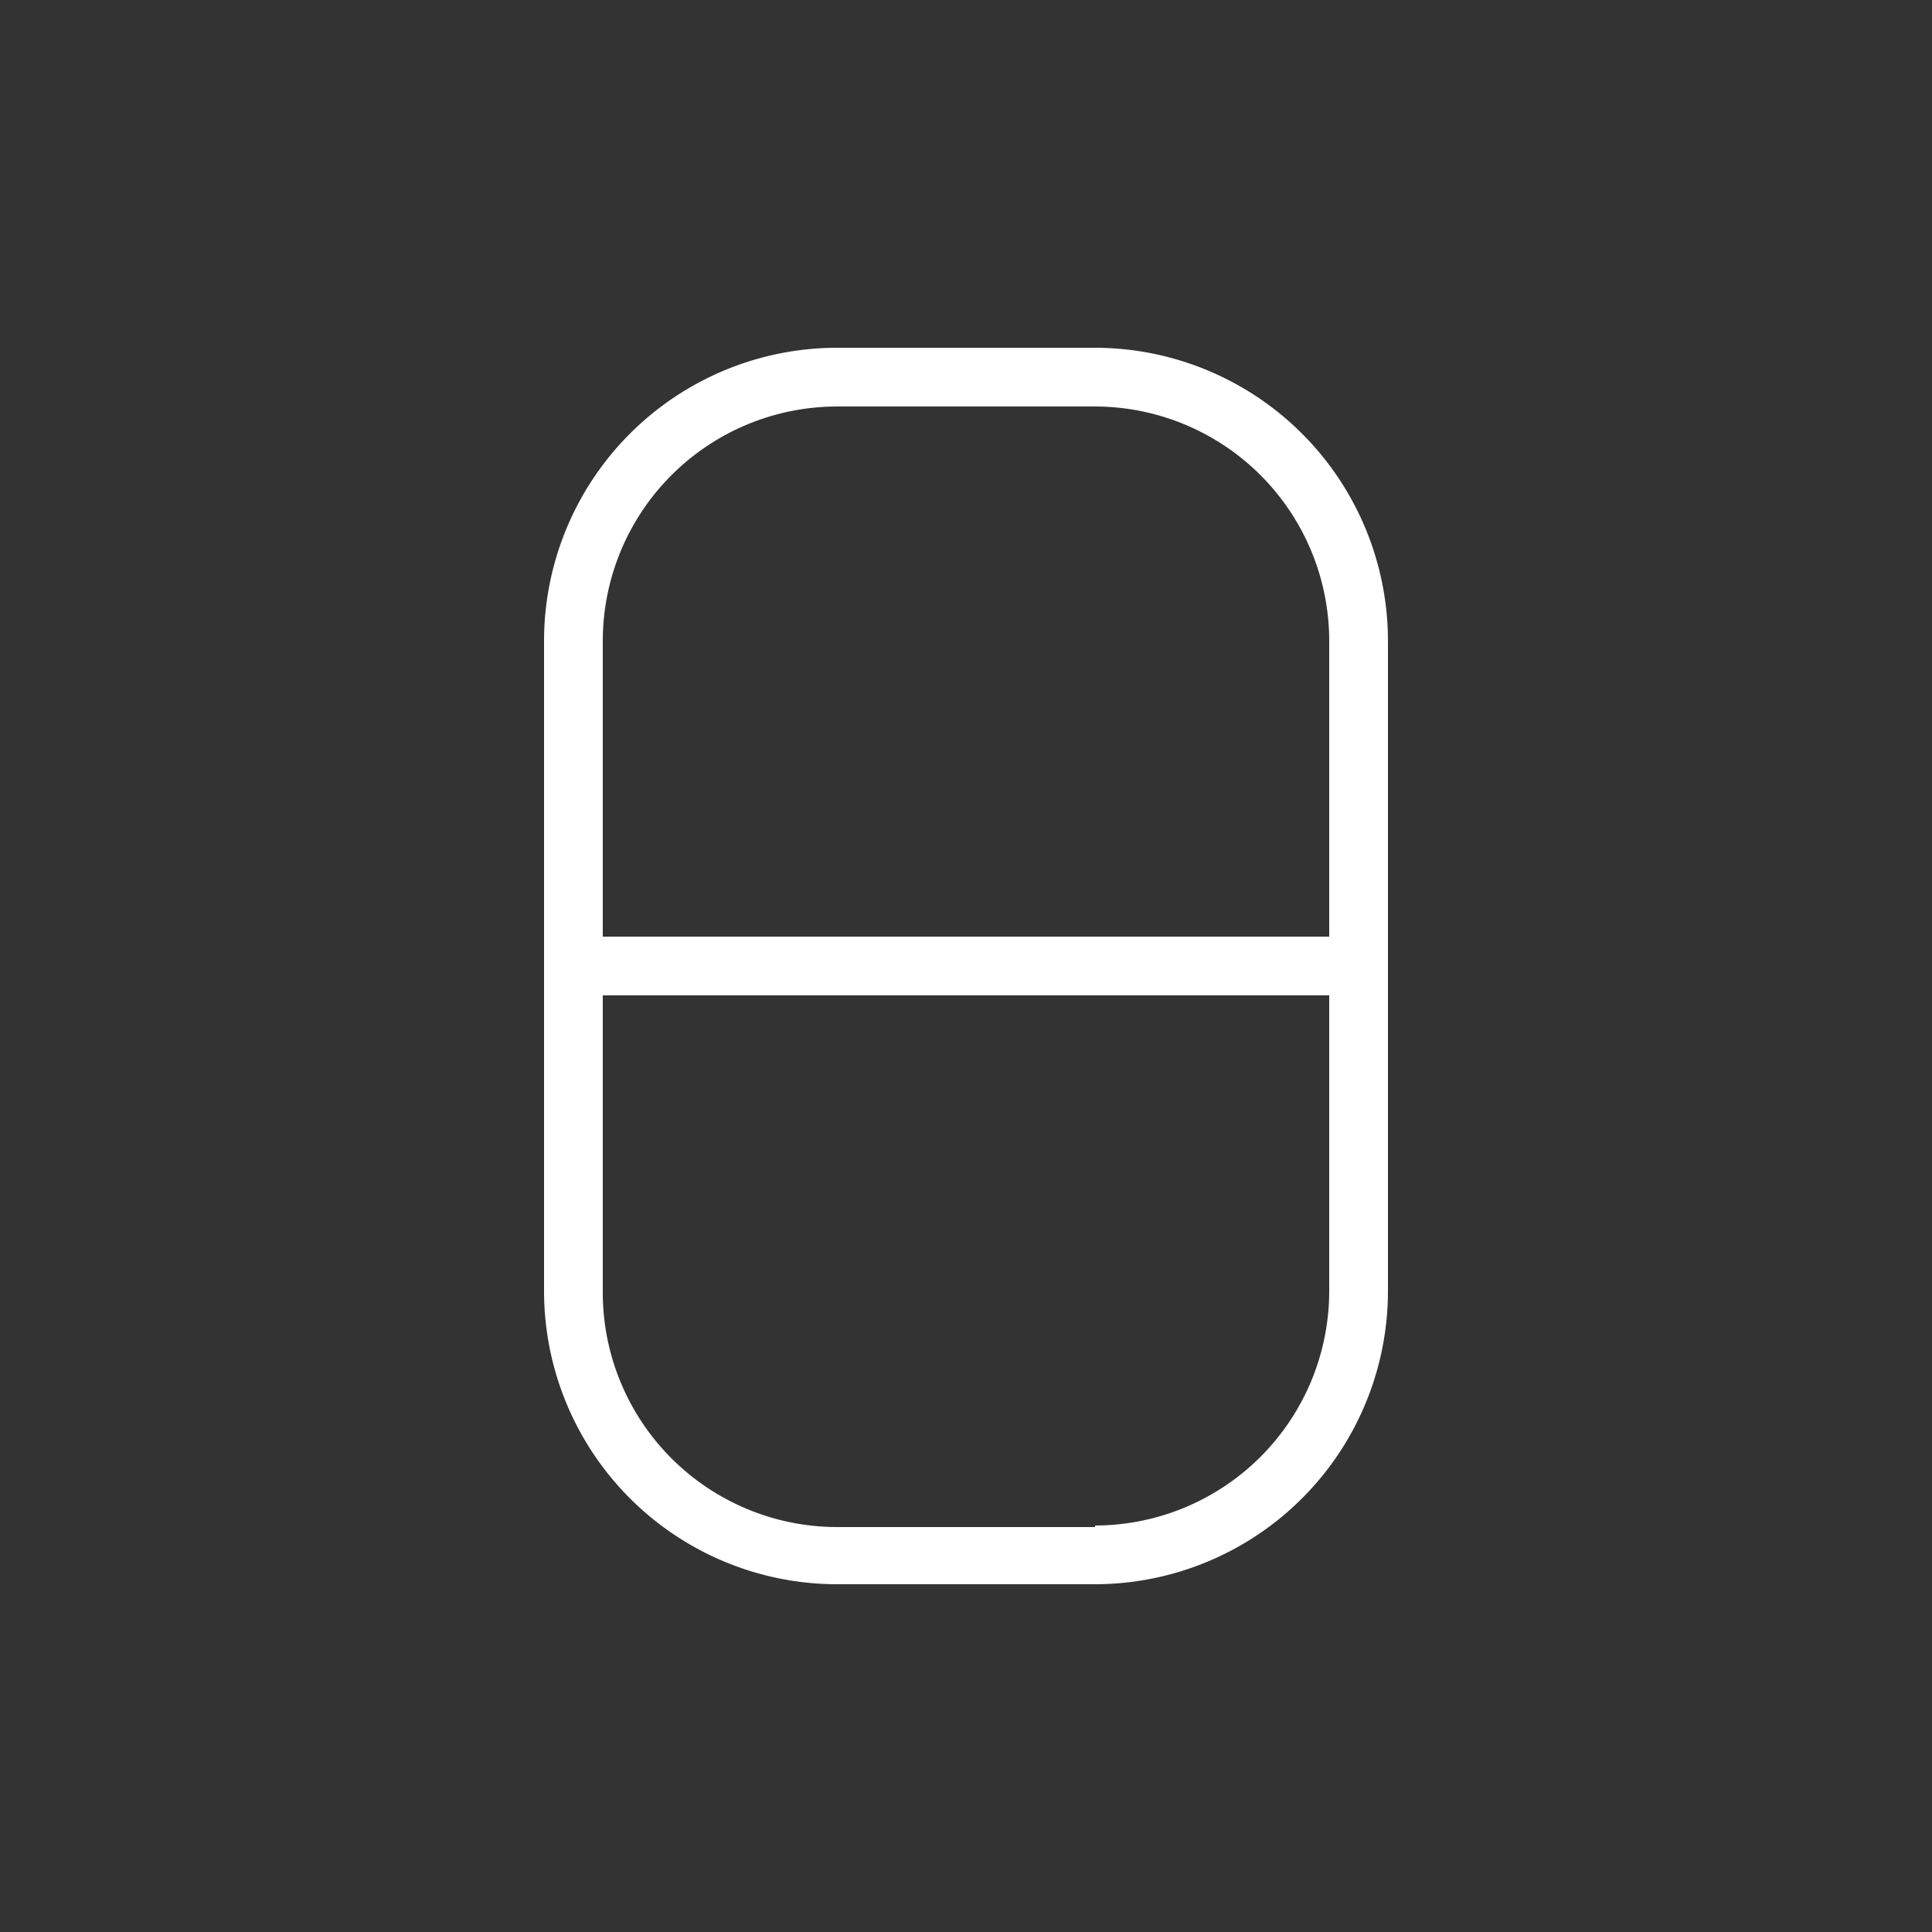
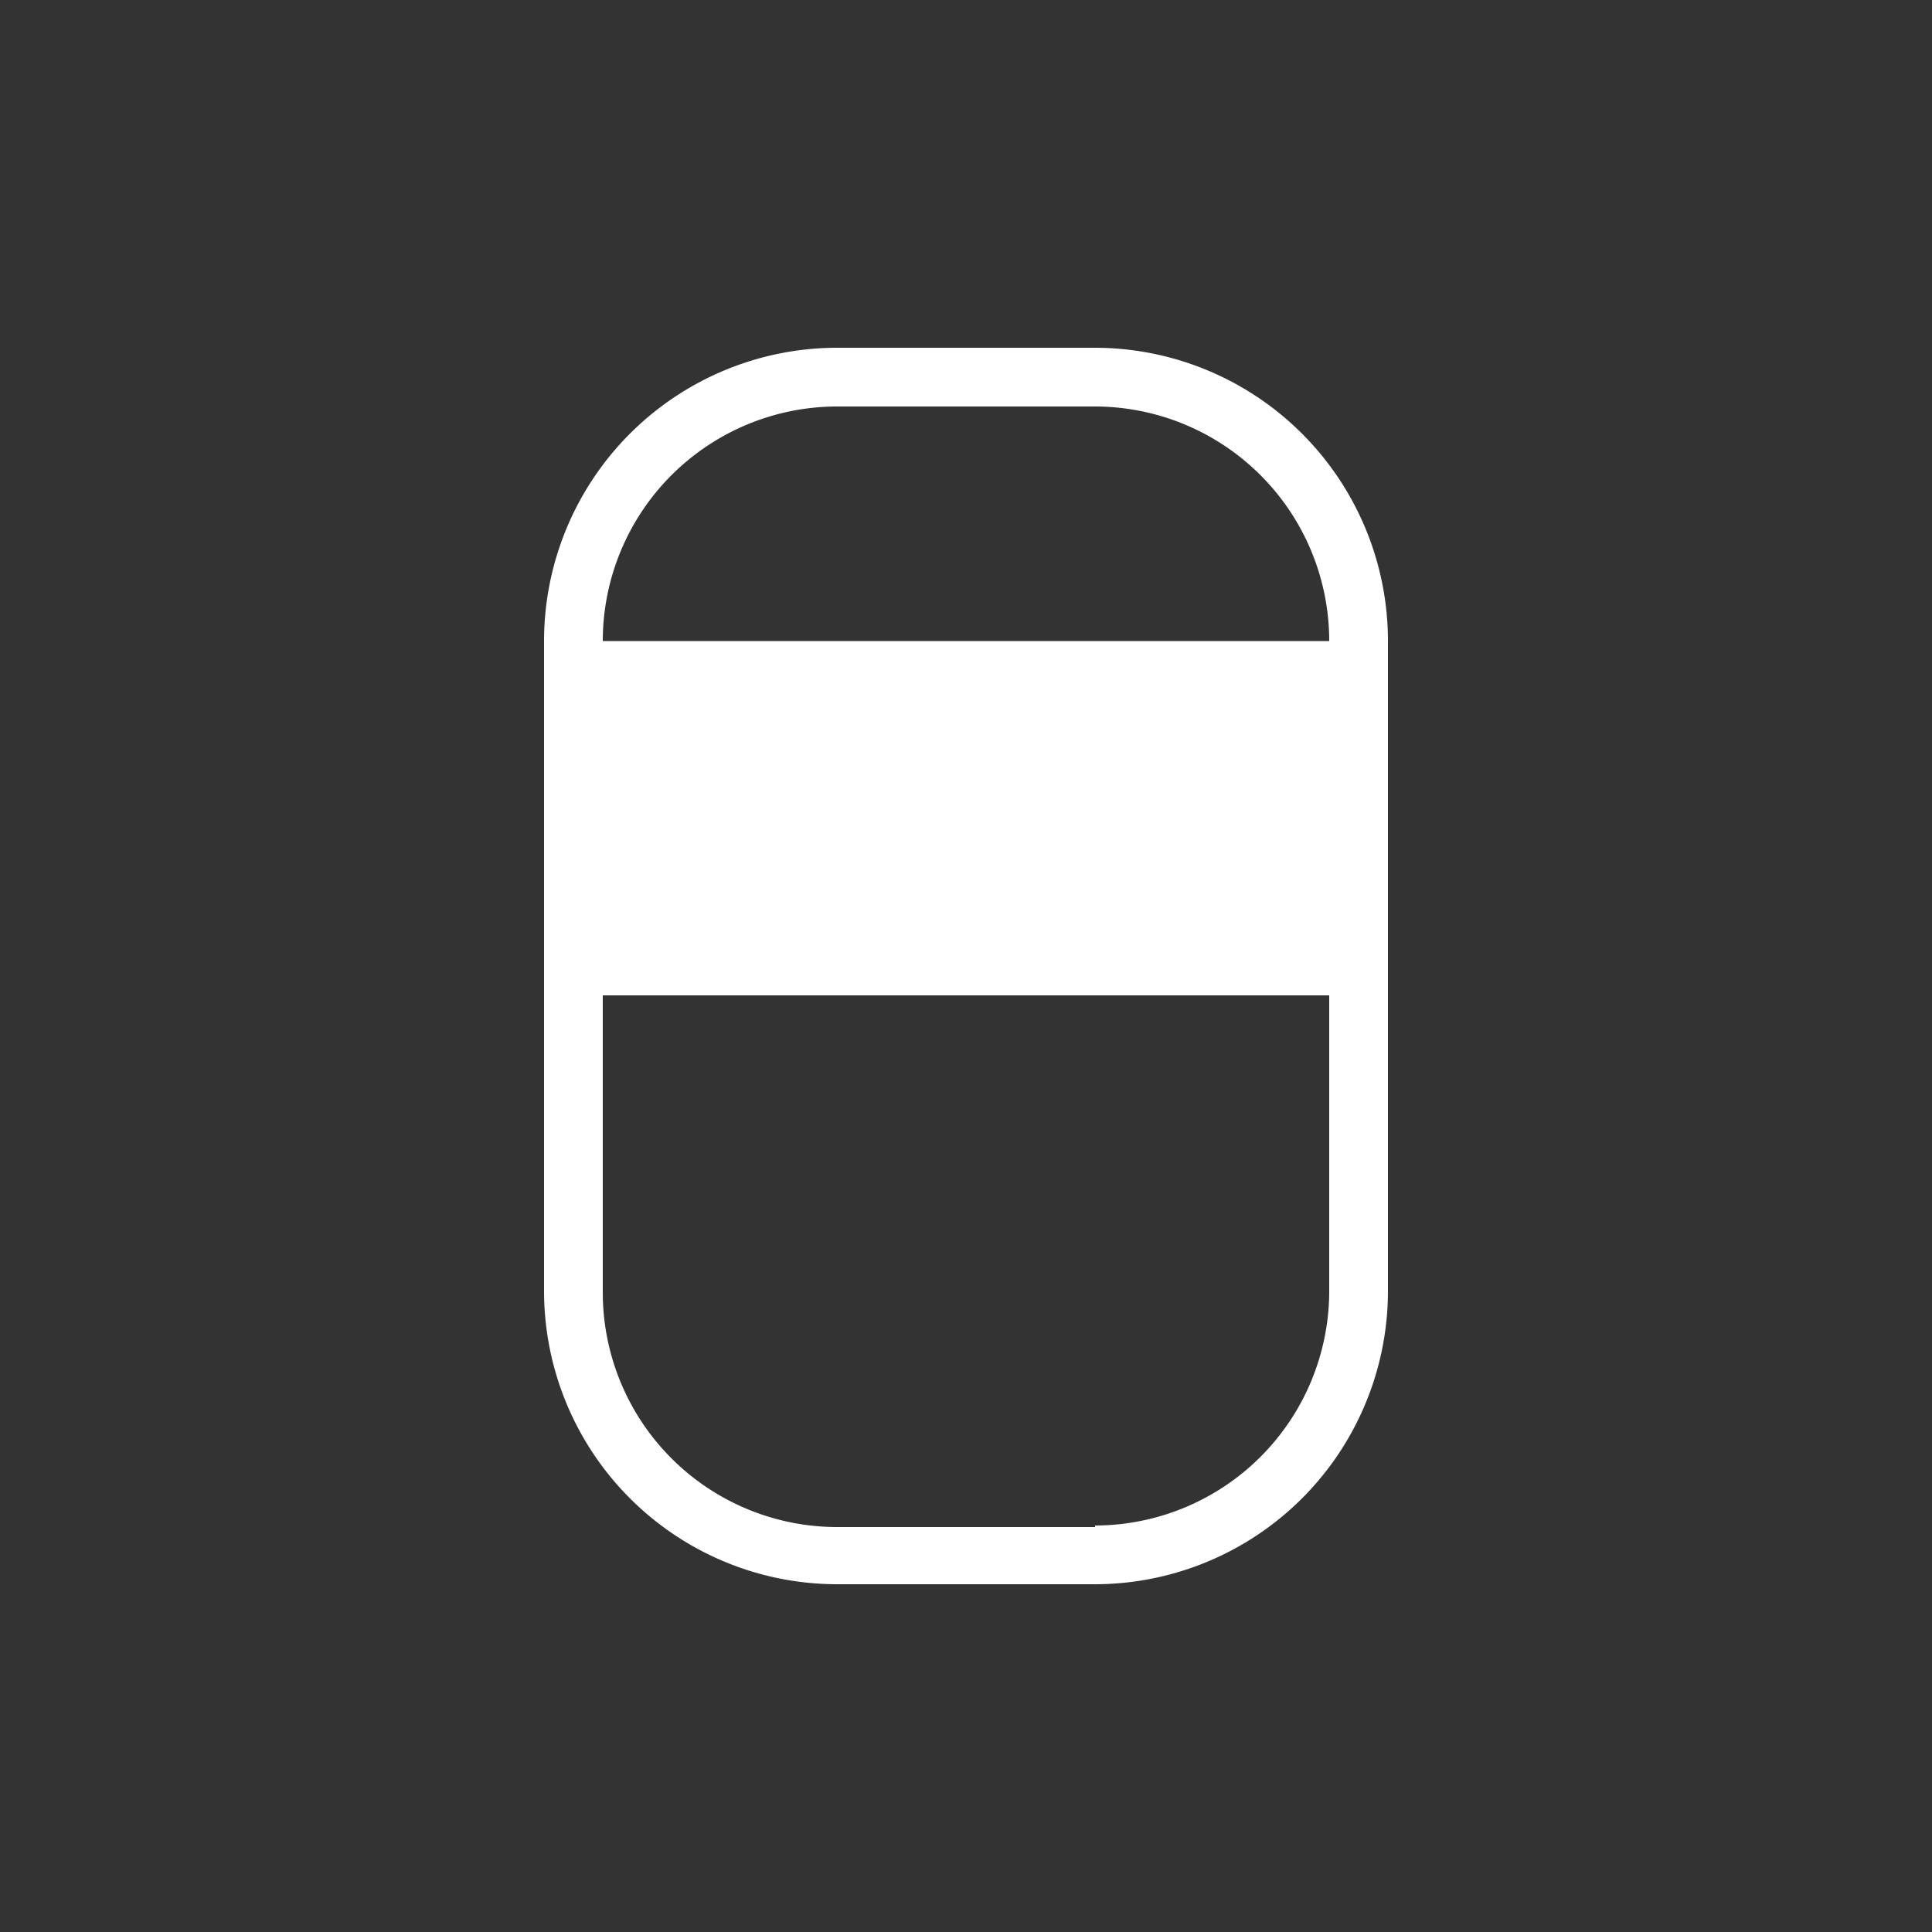
<svg xmlns="http://www.w3.org/2000/svg" id="Layer_1" data-name="Layer 1" viewBox="0 0 50 50">
  <rect x="0" y="0" width="50" height="50" fill="#333333" stroke="none" />
  <defs>
    <style>.cls-1{fill:#fff;}</style>
  </defs>
  <title>ICONS for AT</title>
  <g id="Layer_74" data-name="Layer 74">
-     <path class="cls-1" d="M28.34,9H21.66a7.59,7.59,0,0,0-7.58,7.59V33.41A7.59,7.59,0,0,0,21.66,41h6.68a7.59,7.59,0,0,0,7.58-7.59V16.59A7.59,7.59,0,0,0,28.34,9Zm-6.68,1.52h6.68a6.07,6.07,0,0,1,6.06,6.07v7.65H15.6V16.59A6.07,6.07,0,0,1,21.66,10.52Zm6.68,29H21.66a6.07,6.07,0,0,1-6.06-6.07V25.76H34.4v7.65A6.07,6.07,0,0,1,28.34,39.48Z" />
+     <path class="cls-1" d="M28.34,9H21.66a7.59,7.59,0,0,0-7.58,7.59V33.41A7.59,7.59,0,0,0,21.66,41h6.68a7.59,7.59,0,0,0,7.58-7.59V16.59A7.59,7.59,0,0,0,28.34,9Zm-6.68,1.52h6.68a6.07,6.07,0,0,1,6.06,6.07H15.6V16.59A6.07,6.07,0,0,1,21.66,10.52Zm6.68,29H21.66a6.07,6.07,0,0,1-6.06-6.07V25.76H34.4v7.65A6.07,6.07,0,0,1,28.34,39.48Z" />
  </g>
</svg>